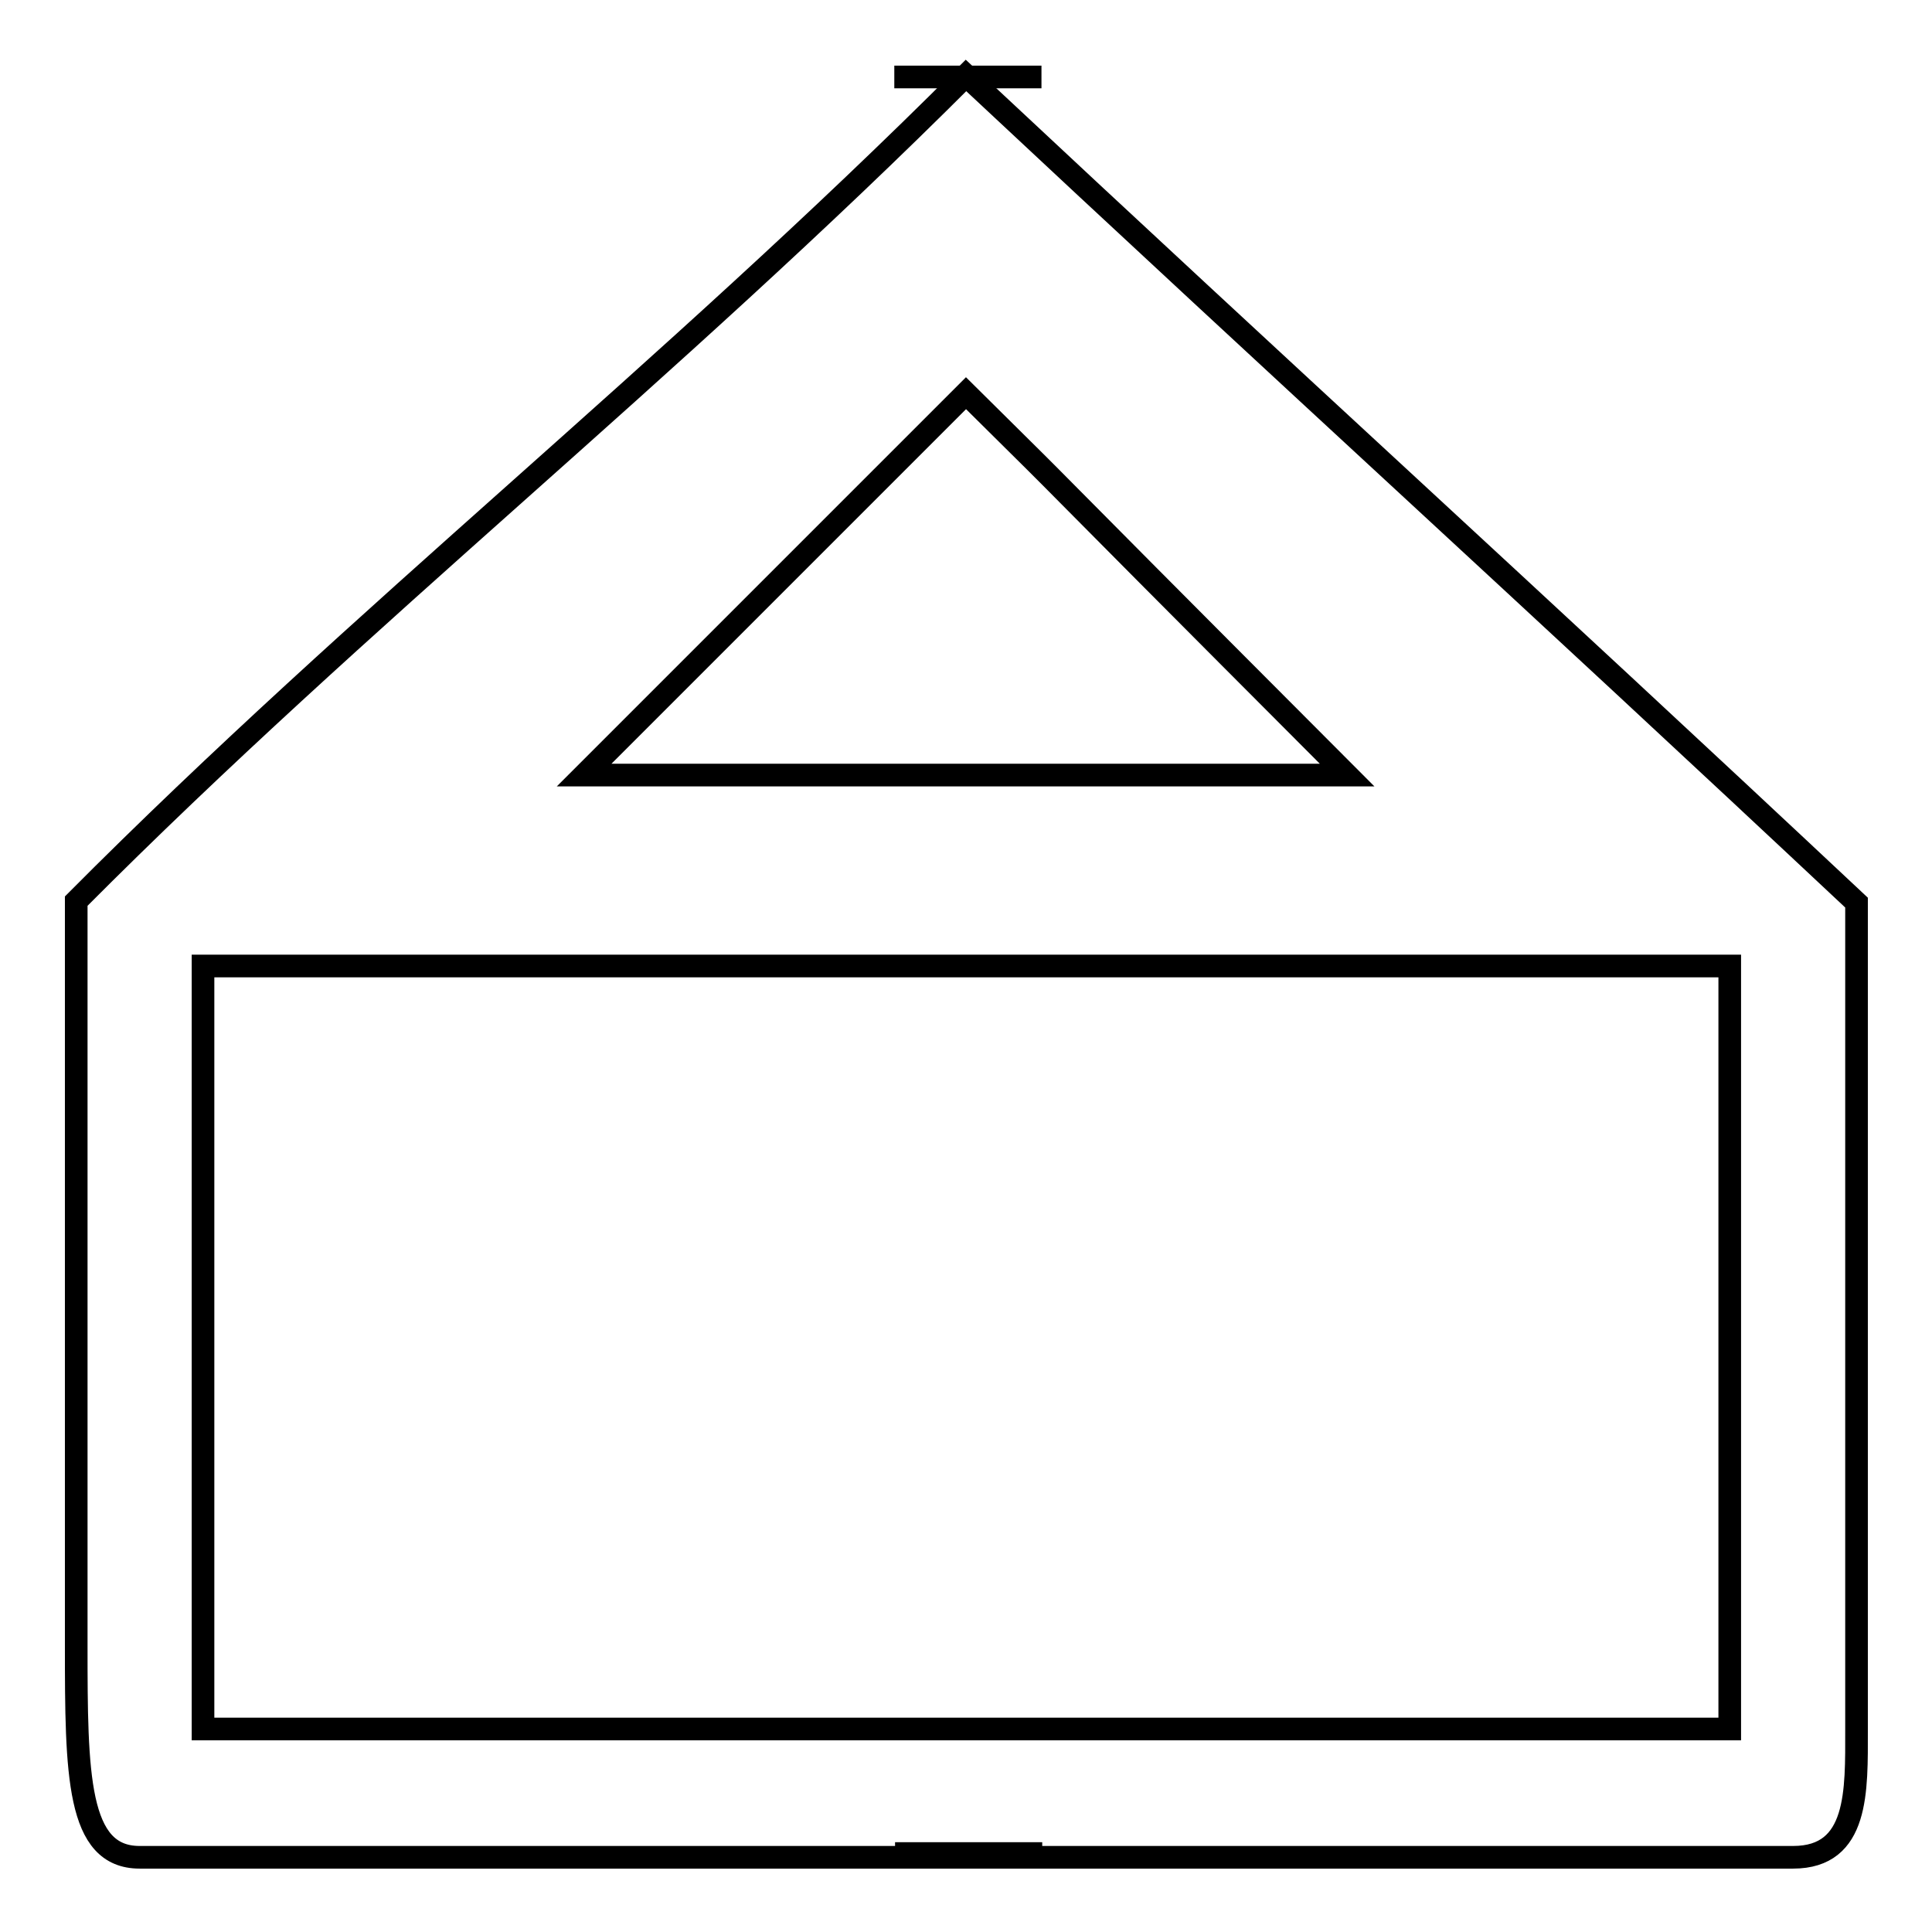
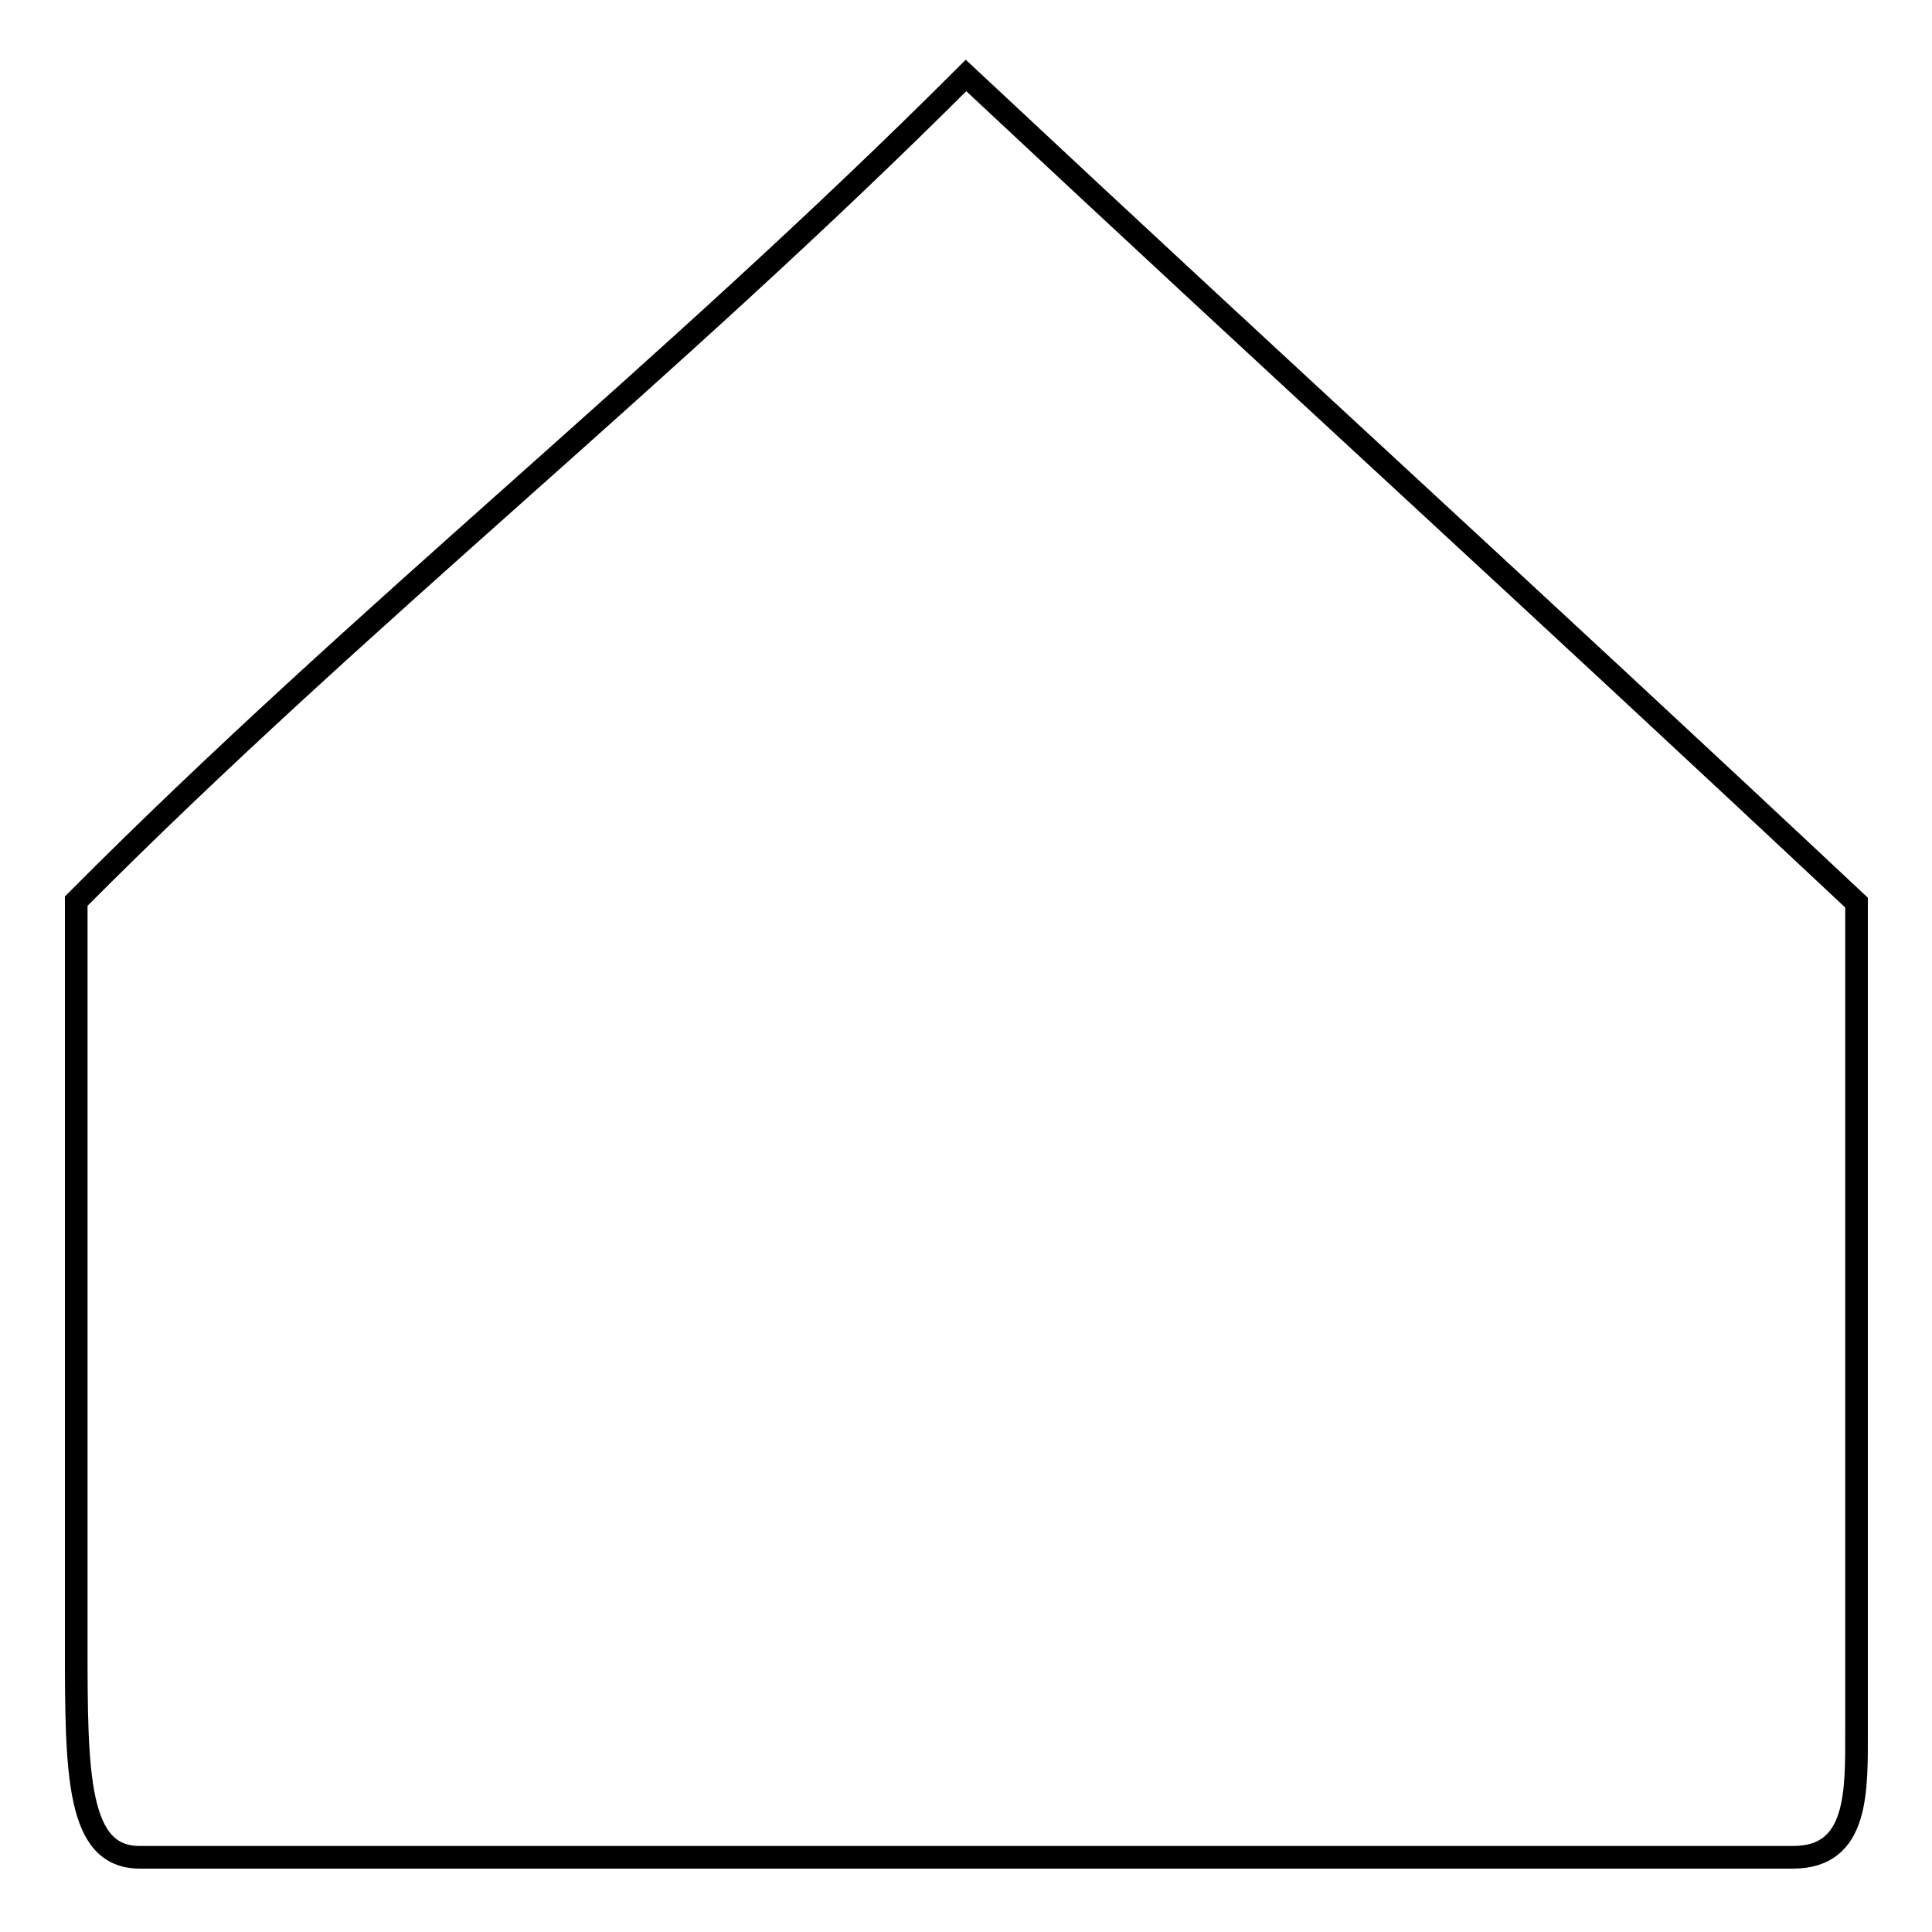
<svg xmlns="http://www.w3.org/2000/svg" version="1.1" x="0px" y="0px" viewBox="0 0 256 256" enable-background="new 0 0 256 256" xml:space="preserve">
  <g>
    <g>
-       <path stroke-width="3" fill-opacity="0" stroke="#000000" d="M118.5,10.2c9.1,0,10.7,0,19.5,0 M138.1,245.6c-13.7,0-9.1,0-19.5,0" />
      <path stroke-width="3" fill-opacity="0" stroke="#000000" d="M128,10c45,42.1,73,67.4,118,109.6c0,35.3,0,75.9,0,109.6c0,8.1,0.3,16.9-8.4,16.9c-67.4,0-151.7,0-219.1,0c-8.3,0-8.4-11-8.4-28.1c0-28.1,0-65.5,0-98.6C48.1,81.2,88.3,49.7,128,10z" />
-       <path stroke-width="3" fill-opacity="0" stroke="#000000" d="M128,52.1c-25.7,25.7-28.1,28.1-50.6,50.6c33.7,0,67.4,0,101.1,0C128,52.1,147.7,71.6,128,52.1z" />
-       <path stroke-width="3" fill-opacity="0" stroke="#000000" d="M26.9,128c0,33.7,0,67.4,0,101.1c64.6,0,137.7,0,202.3,0c0-30.9,0-67.1,0-101.1C167.3,128,88.6,128,26.9,128z" />
    </g>
  </g>
</svg>